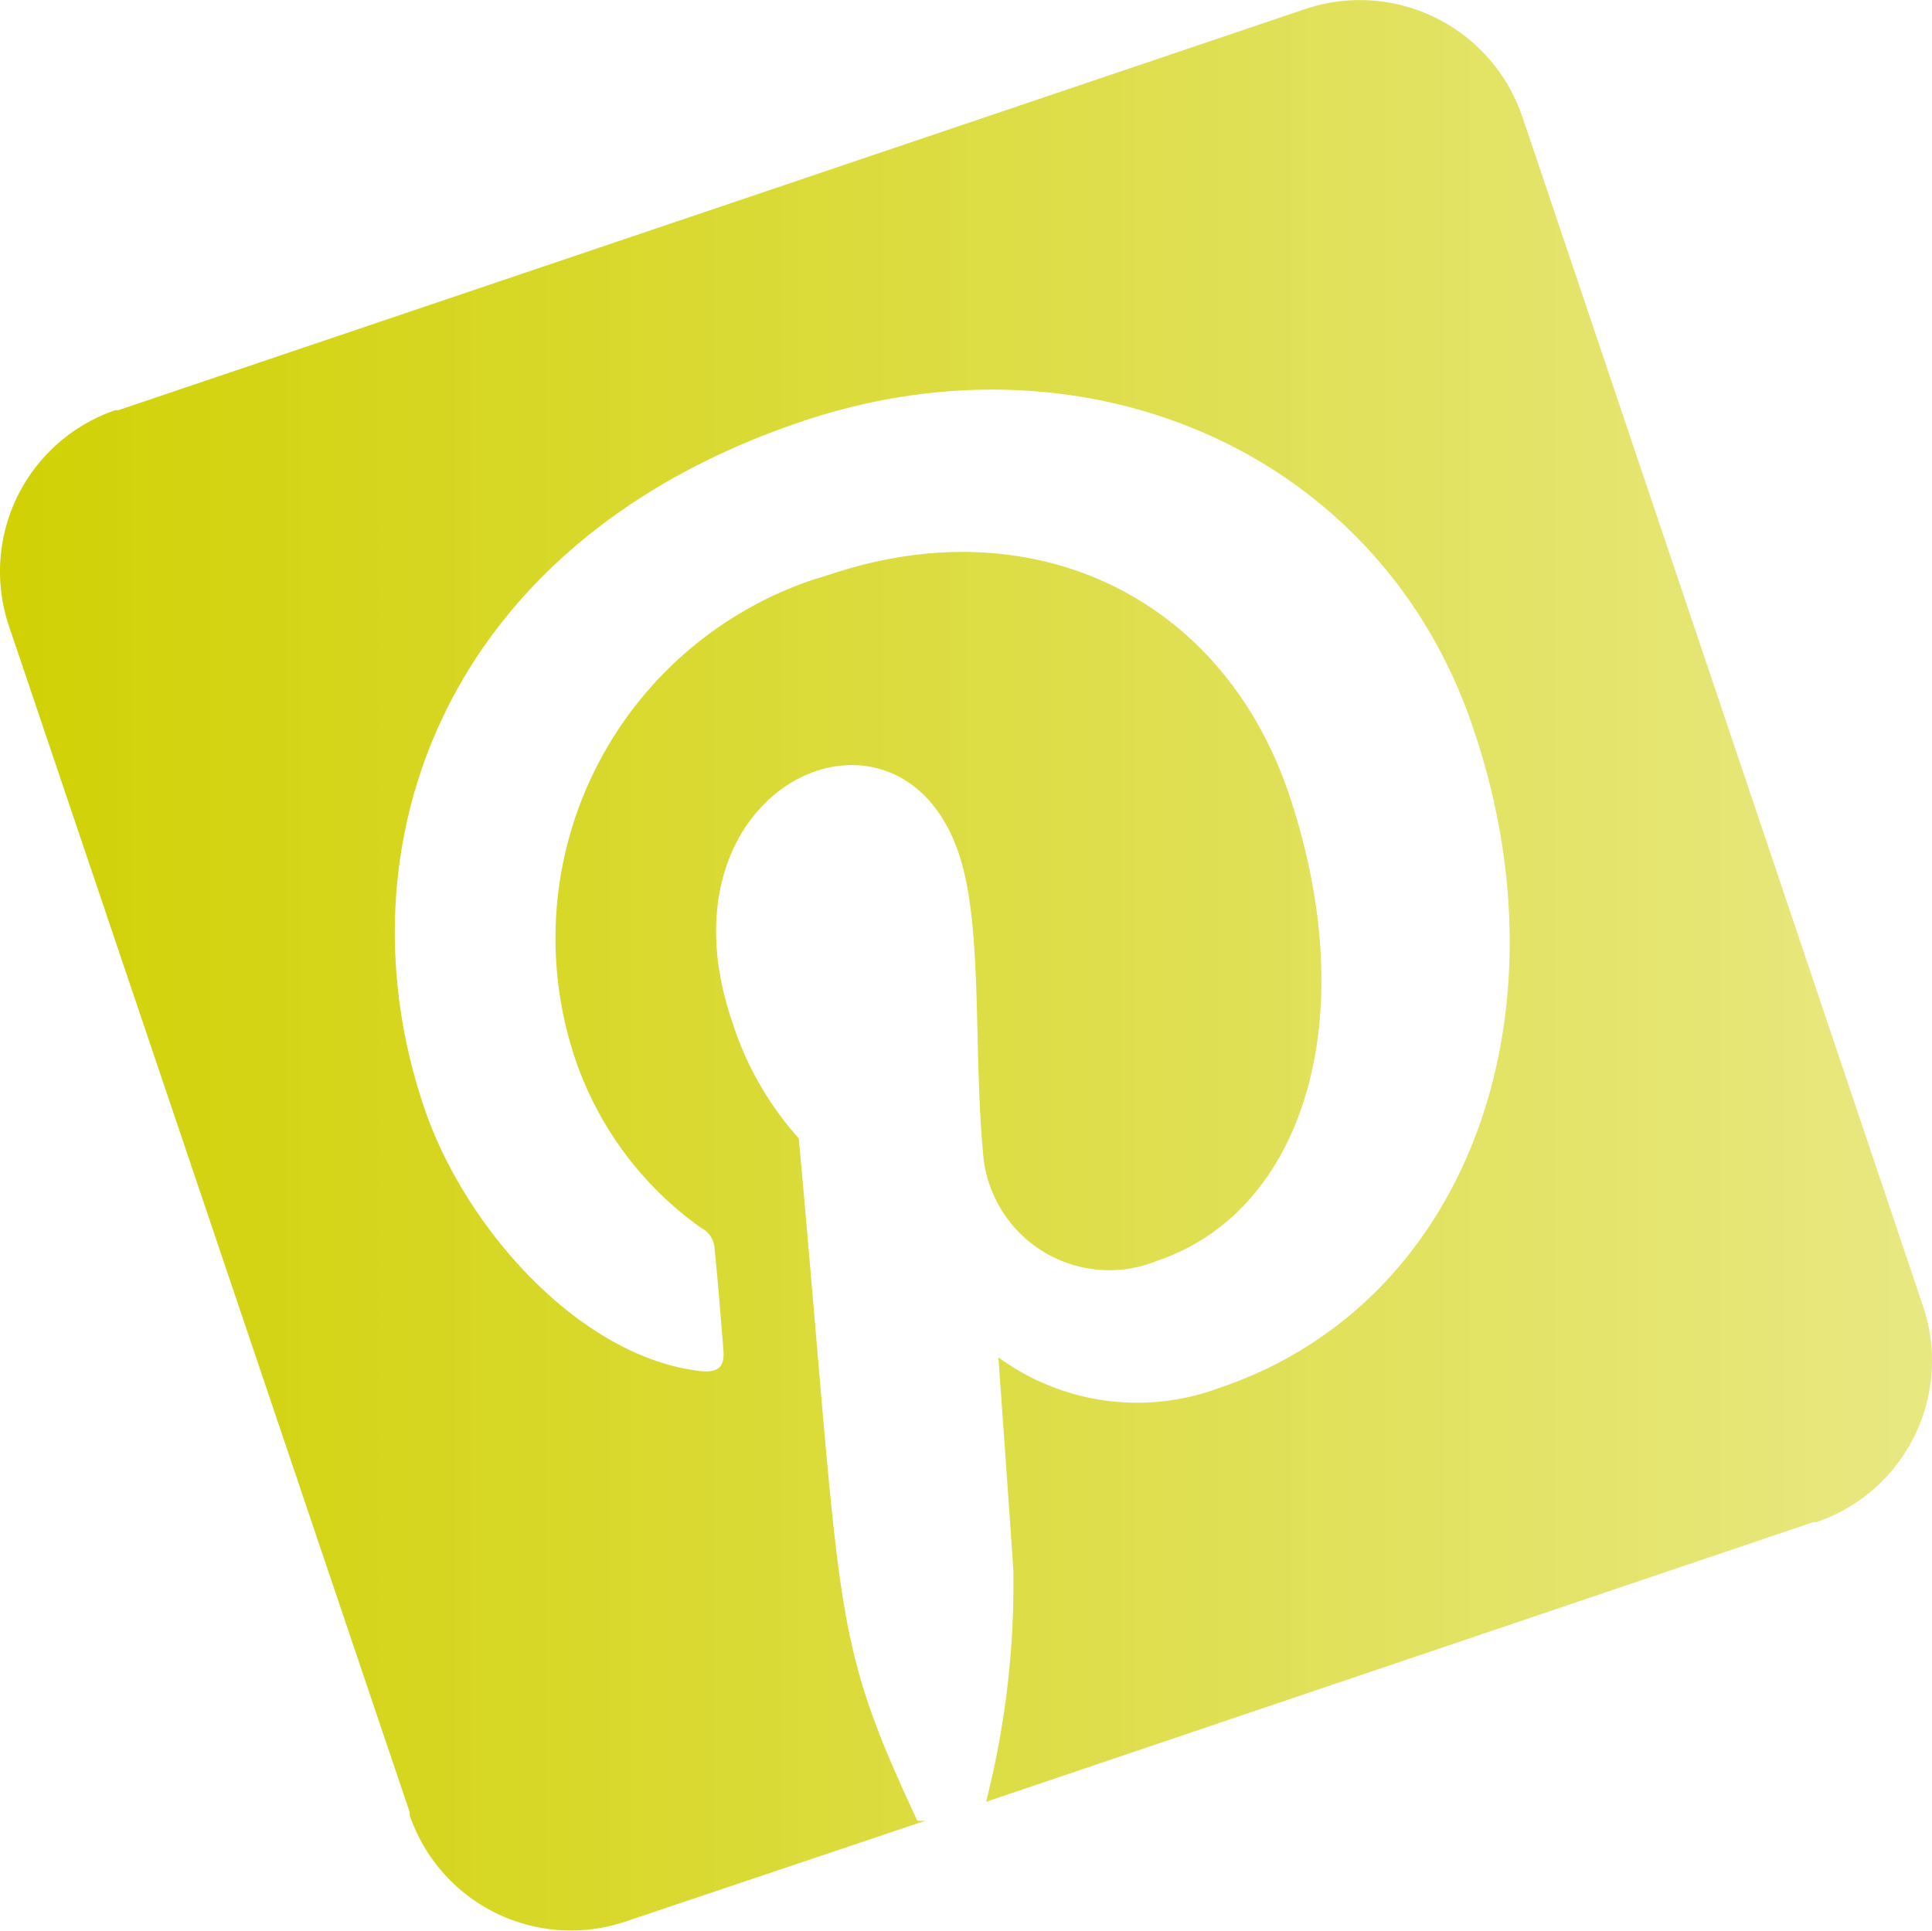
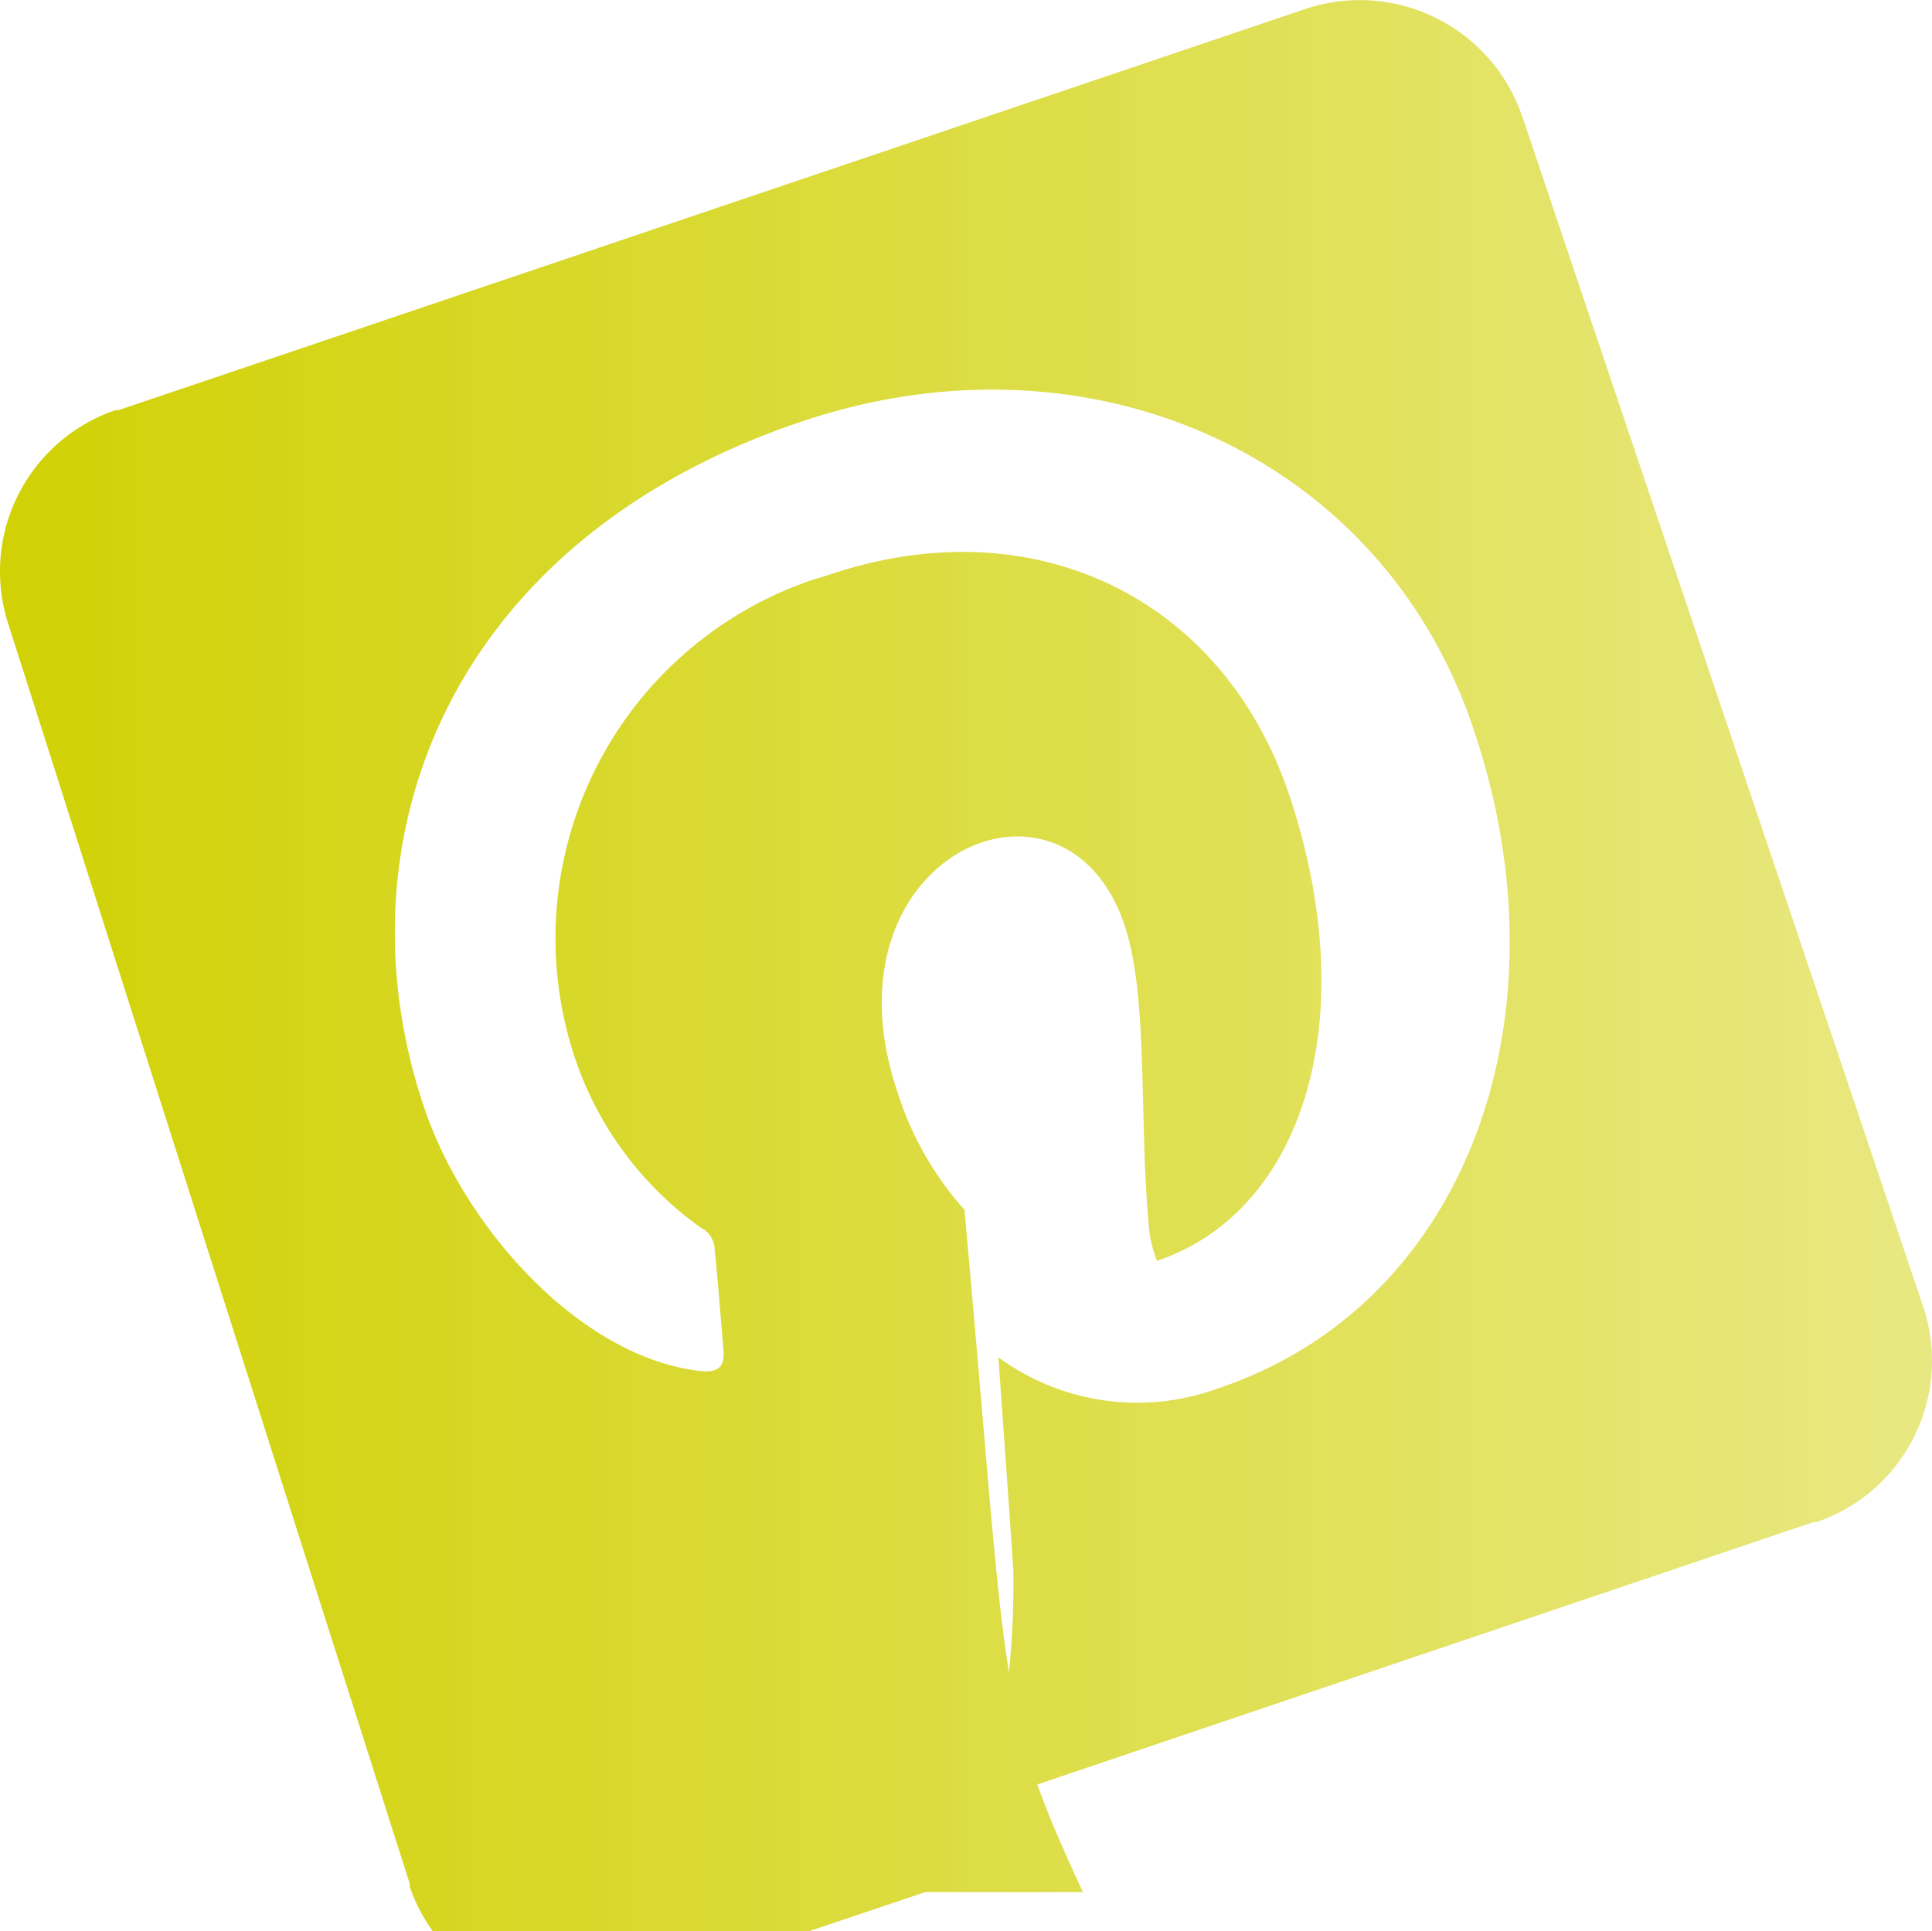
<svg xmlns="http://www.w3.org/2000/svg" viewBox="0 0 43.85 43.84">
  <defs>
    <style>.cls-1{fill:url(#linear-gradient);}</style>
    <linearGradient id="linear-gradient" y1="21.92" x2="43.85" y2="21.92" gradientUnits="userSpaceOnUse">
      <stop offset="0" stop-color="#d1d105" />
      <stop offset="1" stop-color="#e8e882" />
    </linearGradient>
  </defs>
  <title>super woman_icon-pinterest</title>
  <g id="Layer_2" data-name="Layer 2">
    <g id="Layer_2-2" data-name="Layer 2">
-       <path class="cls-1" d="M34.57,2.7l9.07,26.93a3.87,3.87,0,0,1-2.41,4.92l-.07,0L22.38,40.9A20.05,20.05,0,0,0,23,35.66c-.06-.95-.34-4.85-.34-4.85a5.33,5.33,0,0,0,5,.7c5.66-1.9,8-8.48,5.77-15-2.09-6.2-8.72-9.14-15.24-6.94-8.1,2.73-10.57,9.61-8.57,15.55.92,2.75,3.54,5.68,6.26,6,.41.05.57-.09.54-.46s-.13-1.65-.2-2.3a.56.56,0,0,0-.31-.49,7.76,7.76,0,0,1-2.85-3.82,8.59,8.59,0,0,1,5.36-10.88l.42-.13c4.61-1.55,8.91.51,10.42,5,1.7,5.08.33,9.46-3,10.58A2.87,2.87,0,0,1,22.5,27a2.76,2.76,0,0,1-.19-.85c-.22-2.41,0-5.16-.55-6.78-1.37-4.05-7-1.55-5.13,3.86a7.26,7.26,0,0,0,1.5,2.61c1,11,.7,11.21,2.69,15.49H21l-6.78,2.28a3.87,3.87,0,0,1-4.92-2.4l0-.07L.21,14.23A3.87,3.87,0,0,1,2.62,9.31l.07,0L29.61.21a3.89,3.89,0,0,1,4.93,2.41Z" />
+       <path class="cls-1" d="M34.57,2.7l9.07,26.93a3.87,3.87,0,0,1-2.41,4.92l-.07,0L22.38,40.9A20.05,20.05,0,0,0,23,35.66c-.06-.95-.34-4.85-.34-4.85a5.33,5.33,0,0,0,5,.7c5.66-1.9,8-8.48,5.77-15-2.09-6.2-8.72-9.14-15.24-6.94-8.1,2.73-10.57,9.61-8.57,15.55.92,2.75,3.54,5.68,6.26,6,.41.05.57-.09.54-.46s-.13-1.65-.2-2.3a.56.56,0,0,0-.31-.49,7.76,7.76,0,0,1-2.85-3.82,8.59,8.59,0,0,1,5.36-10.88l.42-.13c4.61-1.55,8.91.51,10.42,5,1.7,5.08.33,9.46-3,10.58a2.76,2.76,0,0,1-.19-.85c-.22-2.41,0-5.16-.55-6.78-1.37-4.05-7-1.55-5.13,3.86a7.26,7.26,0,0,0,1.5,2.61c1,11,.7,11.21,2.69,15.49H21l-6.78,2.28a3.87,3.87,0,0,1-4.92-2.4l0-.07L.21,14.23A3.87,3.87,0,0,1,2.62,9.31l.07,0L29.61.21a3.89,3.89,0,0,1,4.93,2.41Z" />
    </g>
  </g>
</svg>